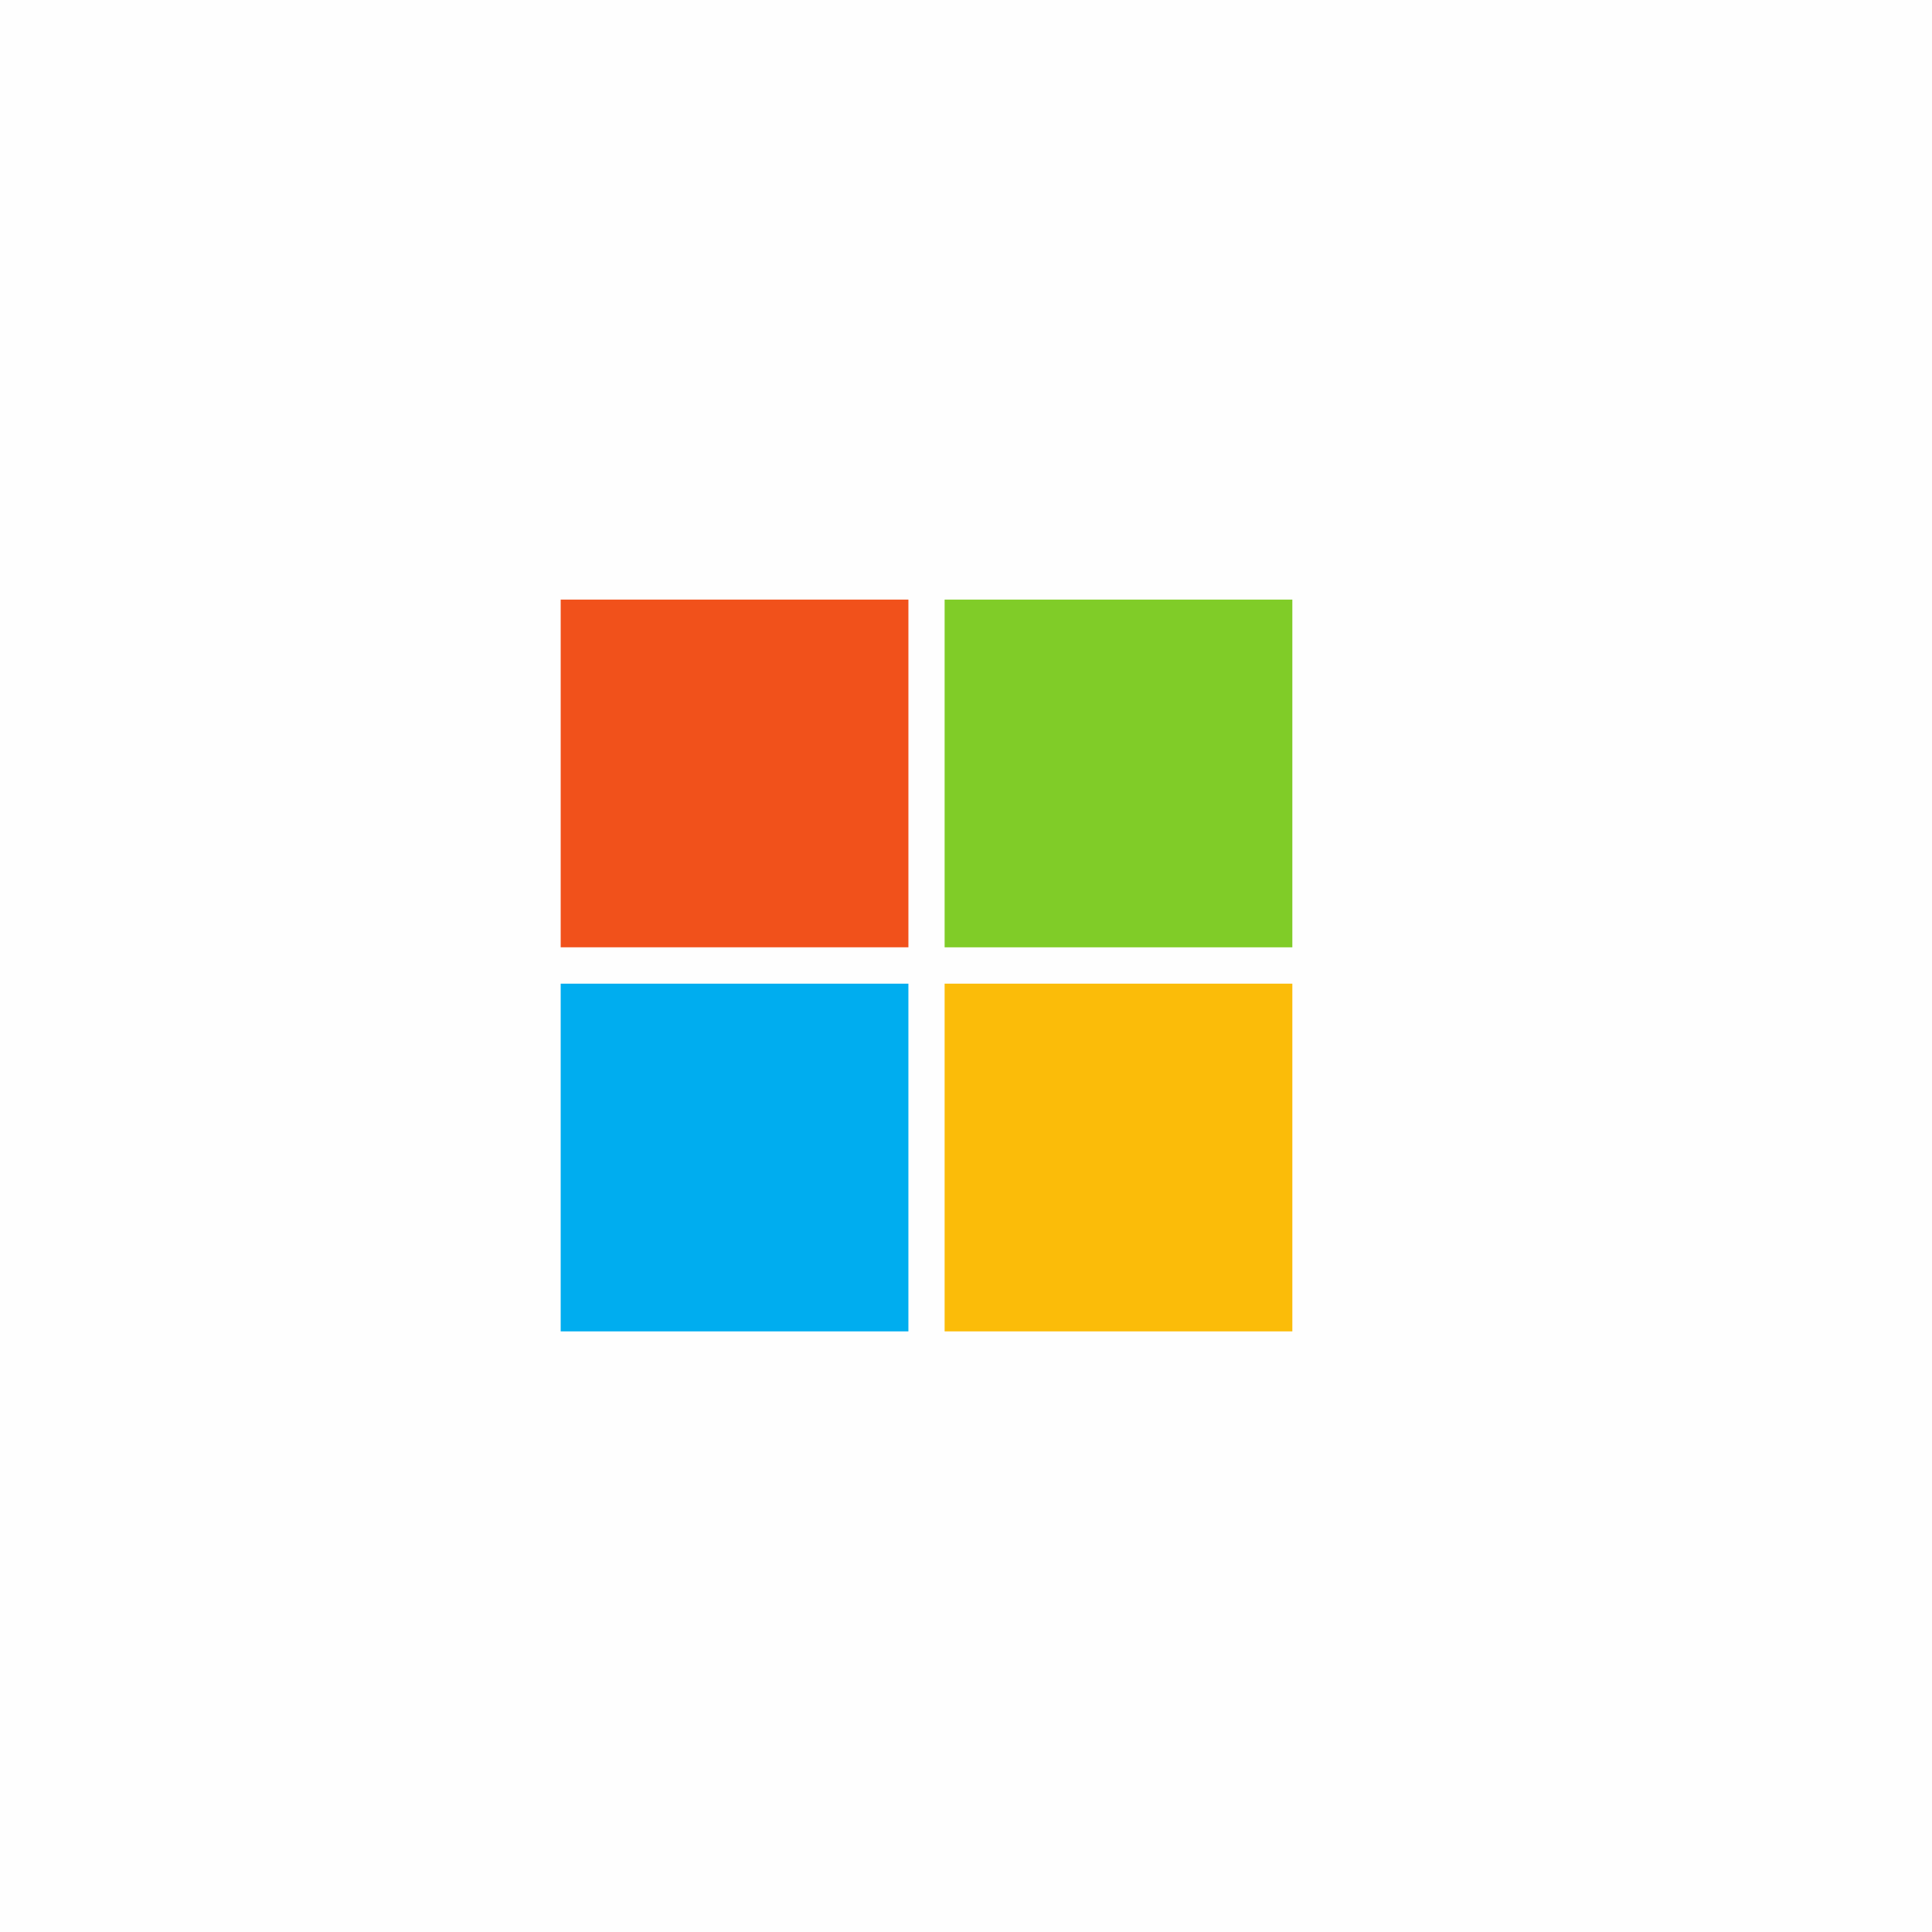
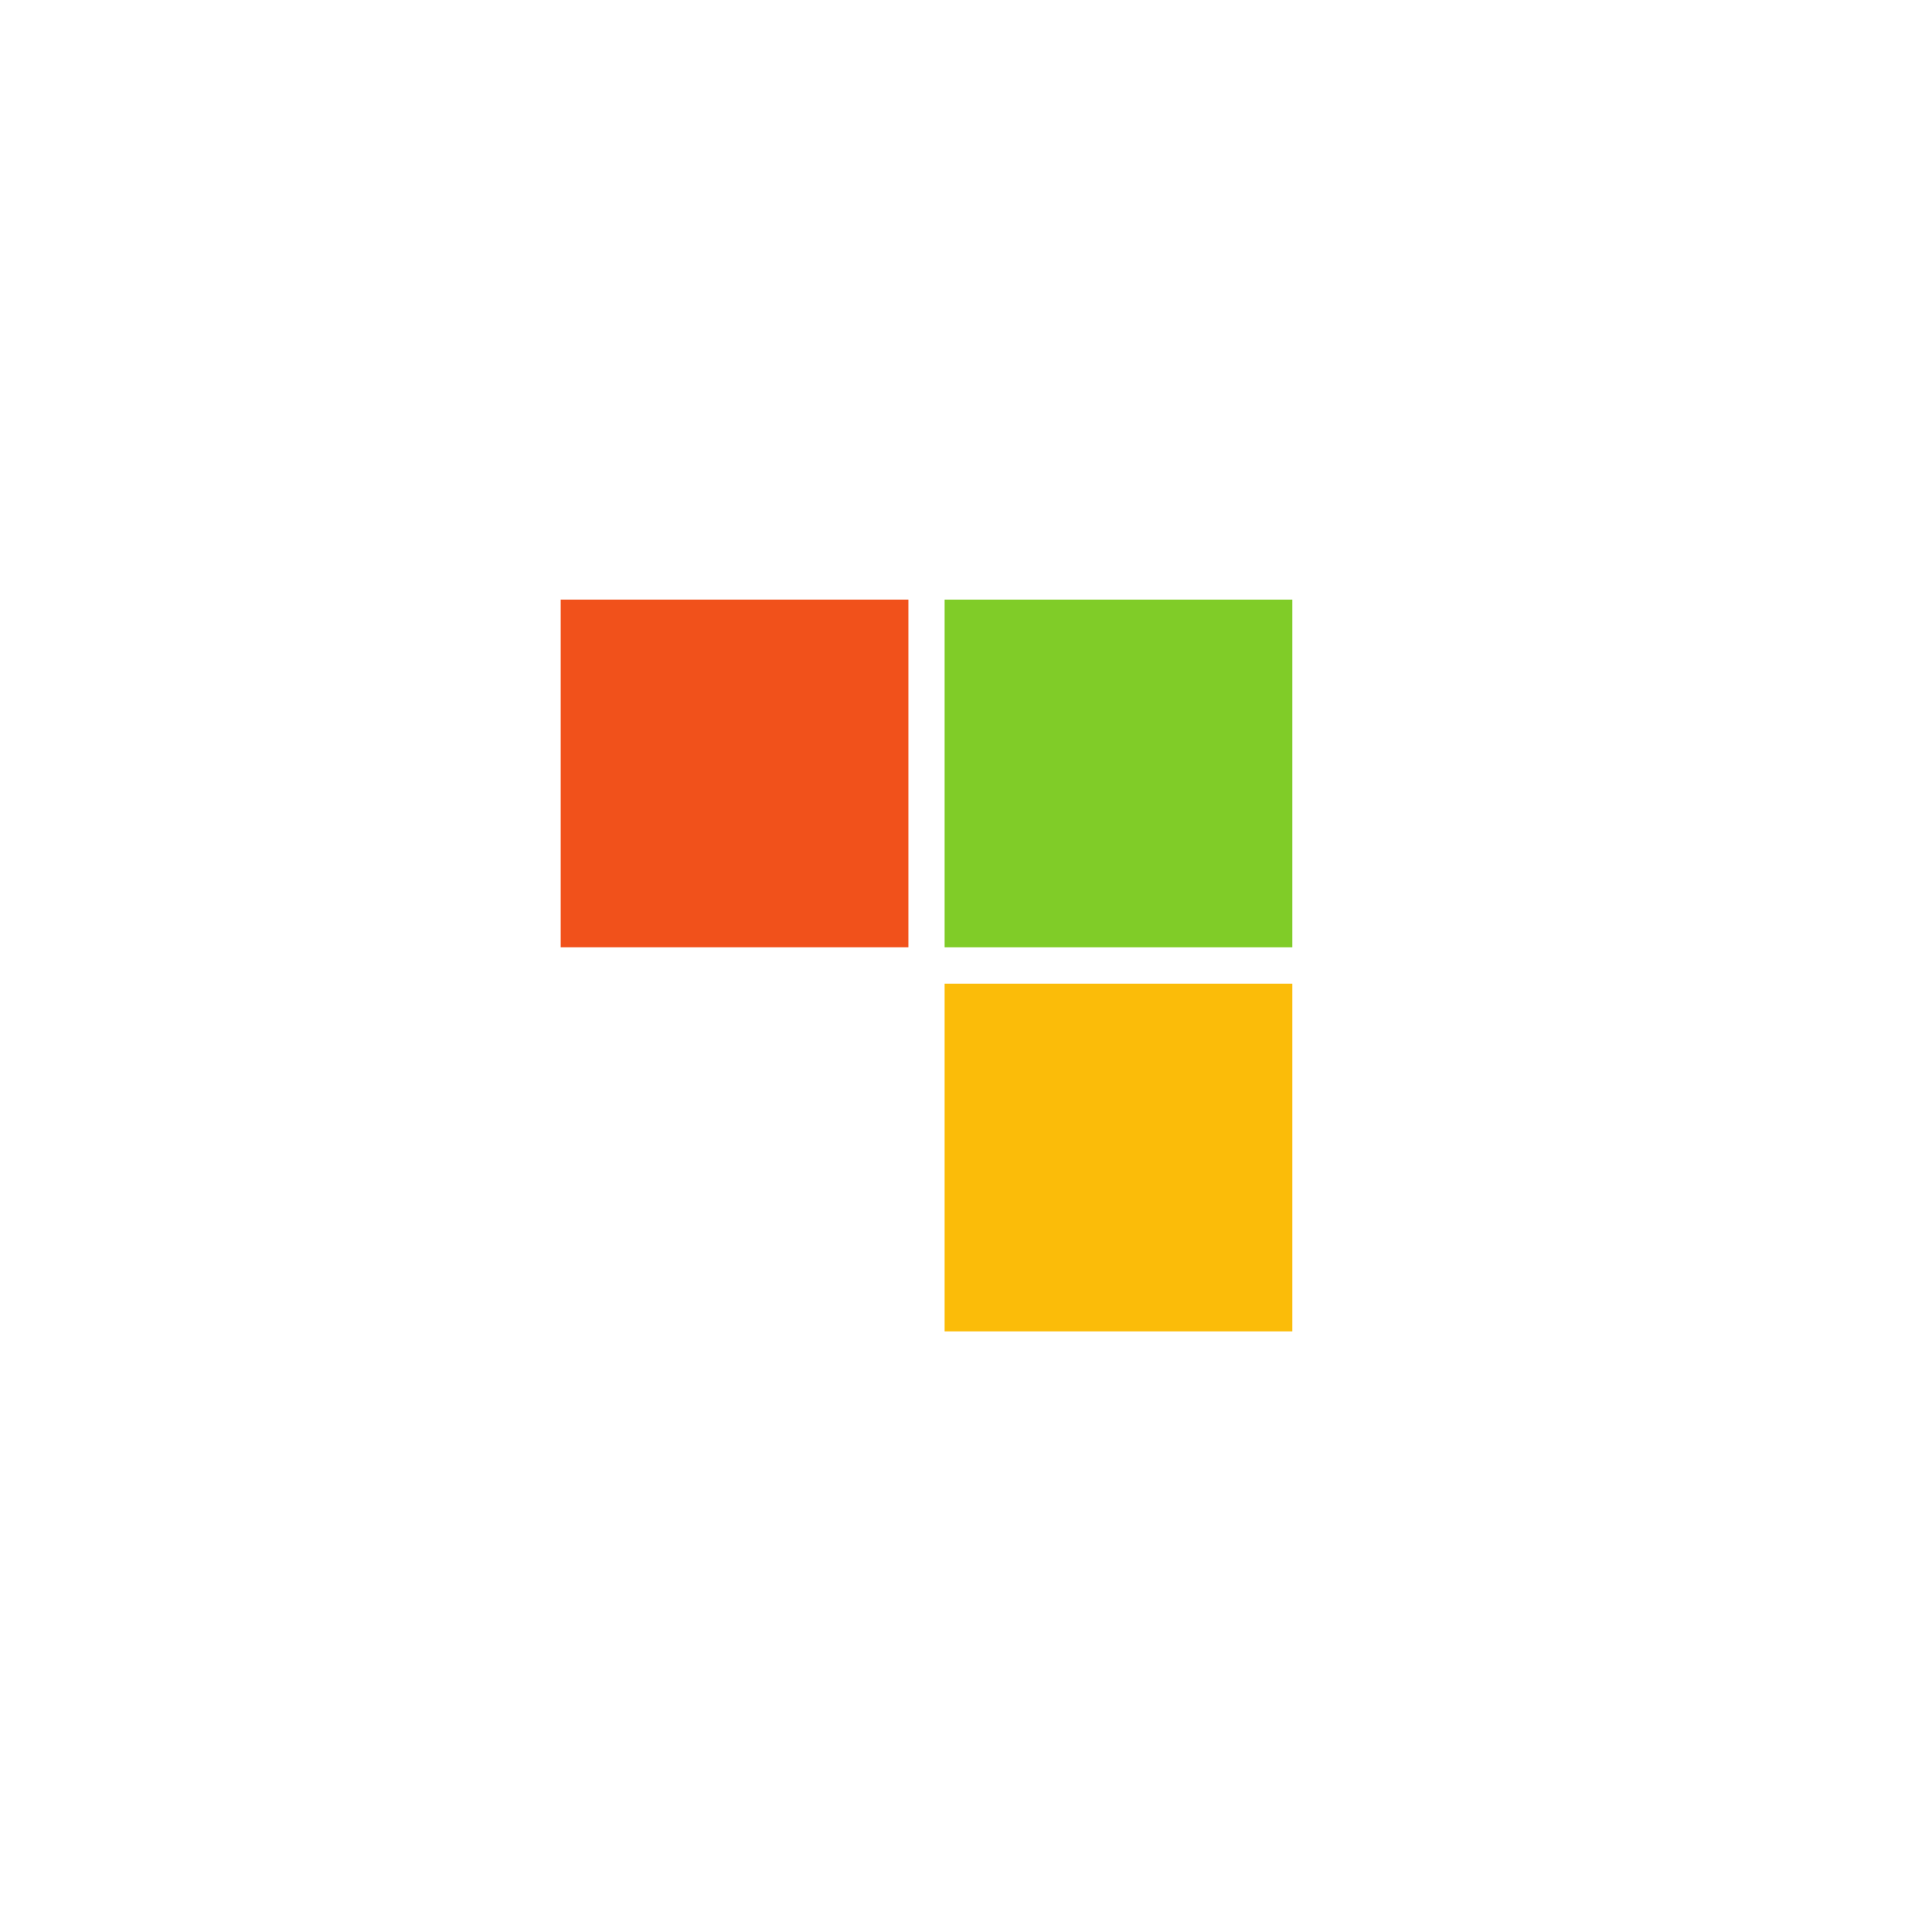
<svg xmlns="http://www.w3.org/2000/svg" width="1200" zoomAndPan="magnify" viewBox="0 0 900 900" height="1200" preserveAspectRatio="xMidYMid meet" version="1.2">
  <defs>
    <clipPath id="177a022906">
      <path d="M 261.191 279 L 424 279 L 424 442 L 261.191 442 Z M 261.191 279 " />
    </clipPath>
    <clipPath id="d601f51400">
      <path d="M 261.191 458 L 424 458 L 424 621 L 261.191 621 Z M 261.191 458 " />
    </clipPath>
  </defs>
  <g id="64e87f9f61">
    <rect x="0" width="900" y="0" height="900" style="fill:#ffffff;fill-opacity:1;stroke:none;" />
-     <rect x="0" width="900" y="0" height="900" style="fill:#fefefe;fill-opacity:1;stroke:none;" />
    <g clip-rule="nonzero" clip-path="url(#177a022906)">
      <path style=" stroke:none;fill-rule:nonzero;fill:#f1511b;fill-opacity:1;" d="M 261.191 279.316 L 423.172 279.316 L 423.172 441.297 L 261.191 441.297 Z M 261.191 279.316 " />
    </g>
    <path style=" stroke:none;fill-rule:nonzero;fill:#80cc28;fill-opacity:1;" d="M 602.02 441.297 L 440.039 441.297 L 440.039 279.316 L 602.02 279.316 Z M 602.02 441.297 " />
    <g clip-rule="nonzero" clip-path="url(#d601f51400)">
-       <path style=" stroke:none;fill-rule:nonzero;fill:#00adef;fill-opacity:1;" d="M 261.191 458.227 L 423.168 458.227 L 423.168 620.207 L 261.191 620.207 Z M 261.191 458.227 " />
-     </g>
+       </g>
    <path style=" stroke:none;fill-rule:nonzero;fill:#fbbc09;fill-opacity:1;" d="M 602.02 620.207 L 440.039 620.207 L 440.039 458.227 L 602.02 458.227 Z M 602.02 620.207 " />
  </g>
</svg>